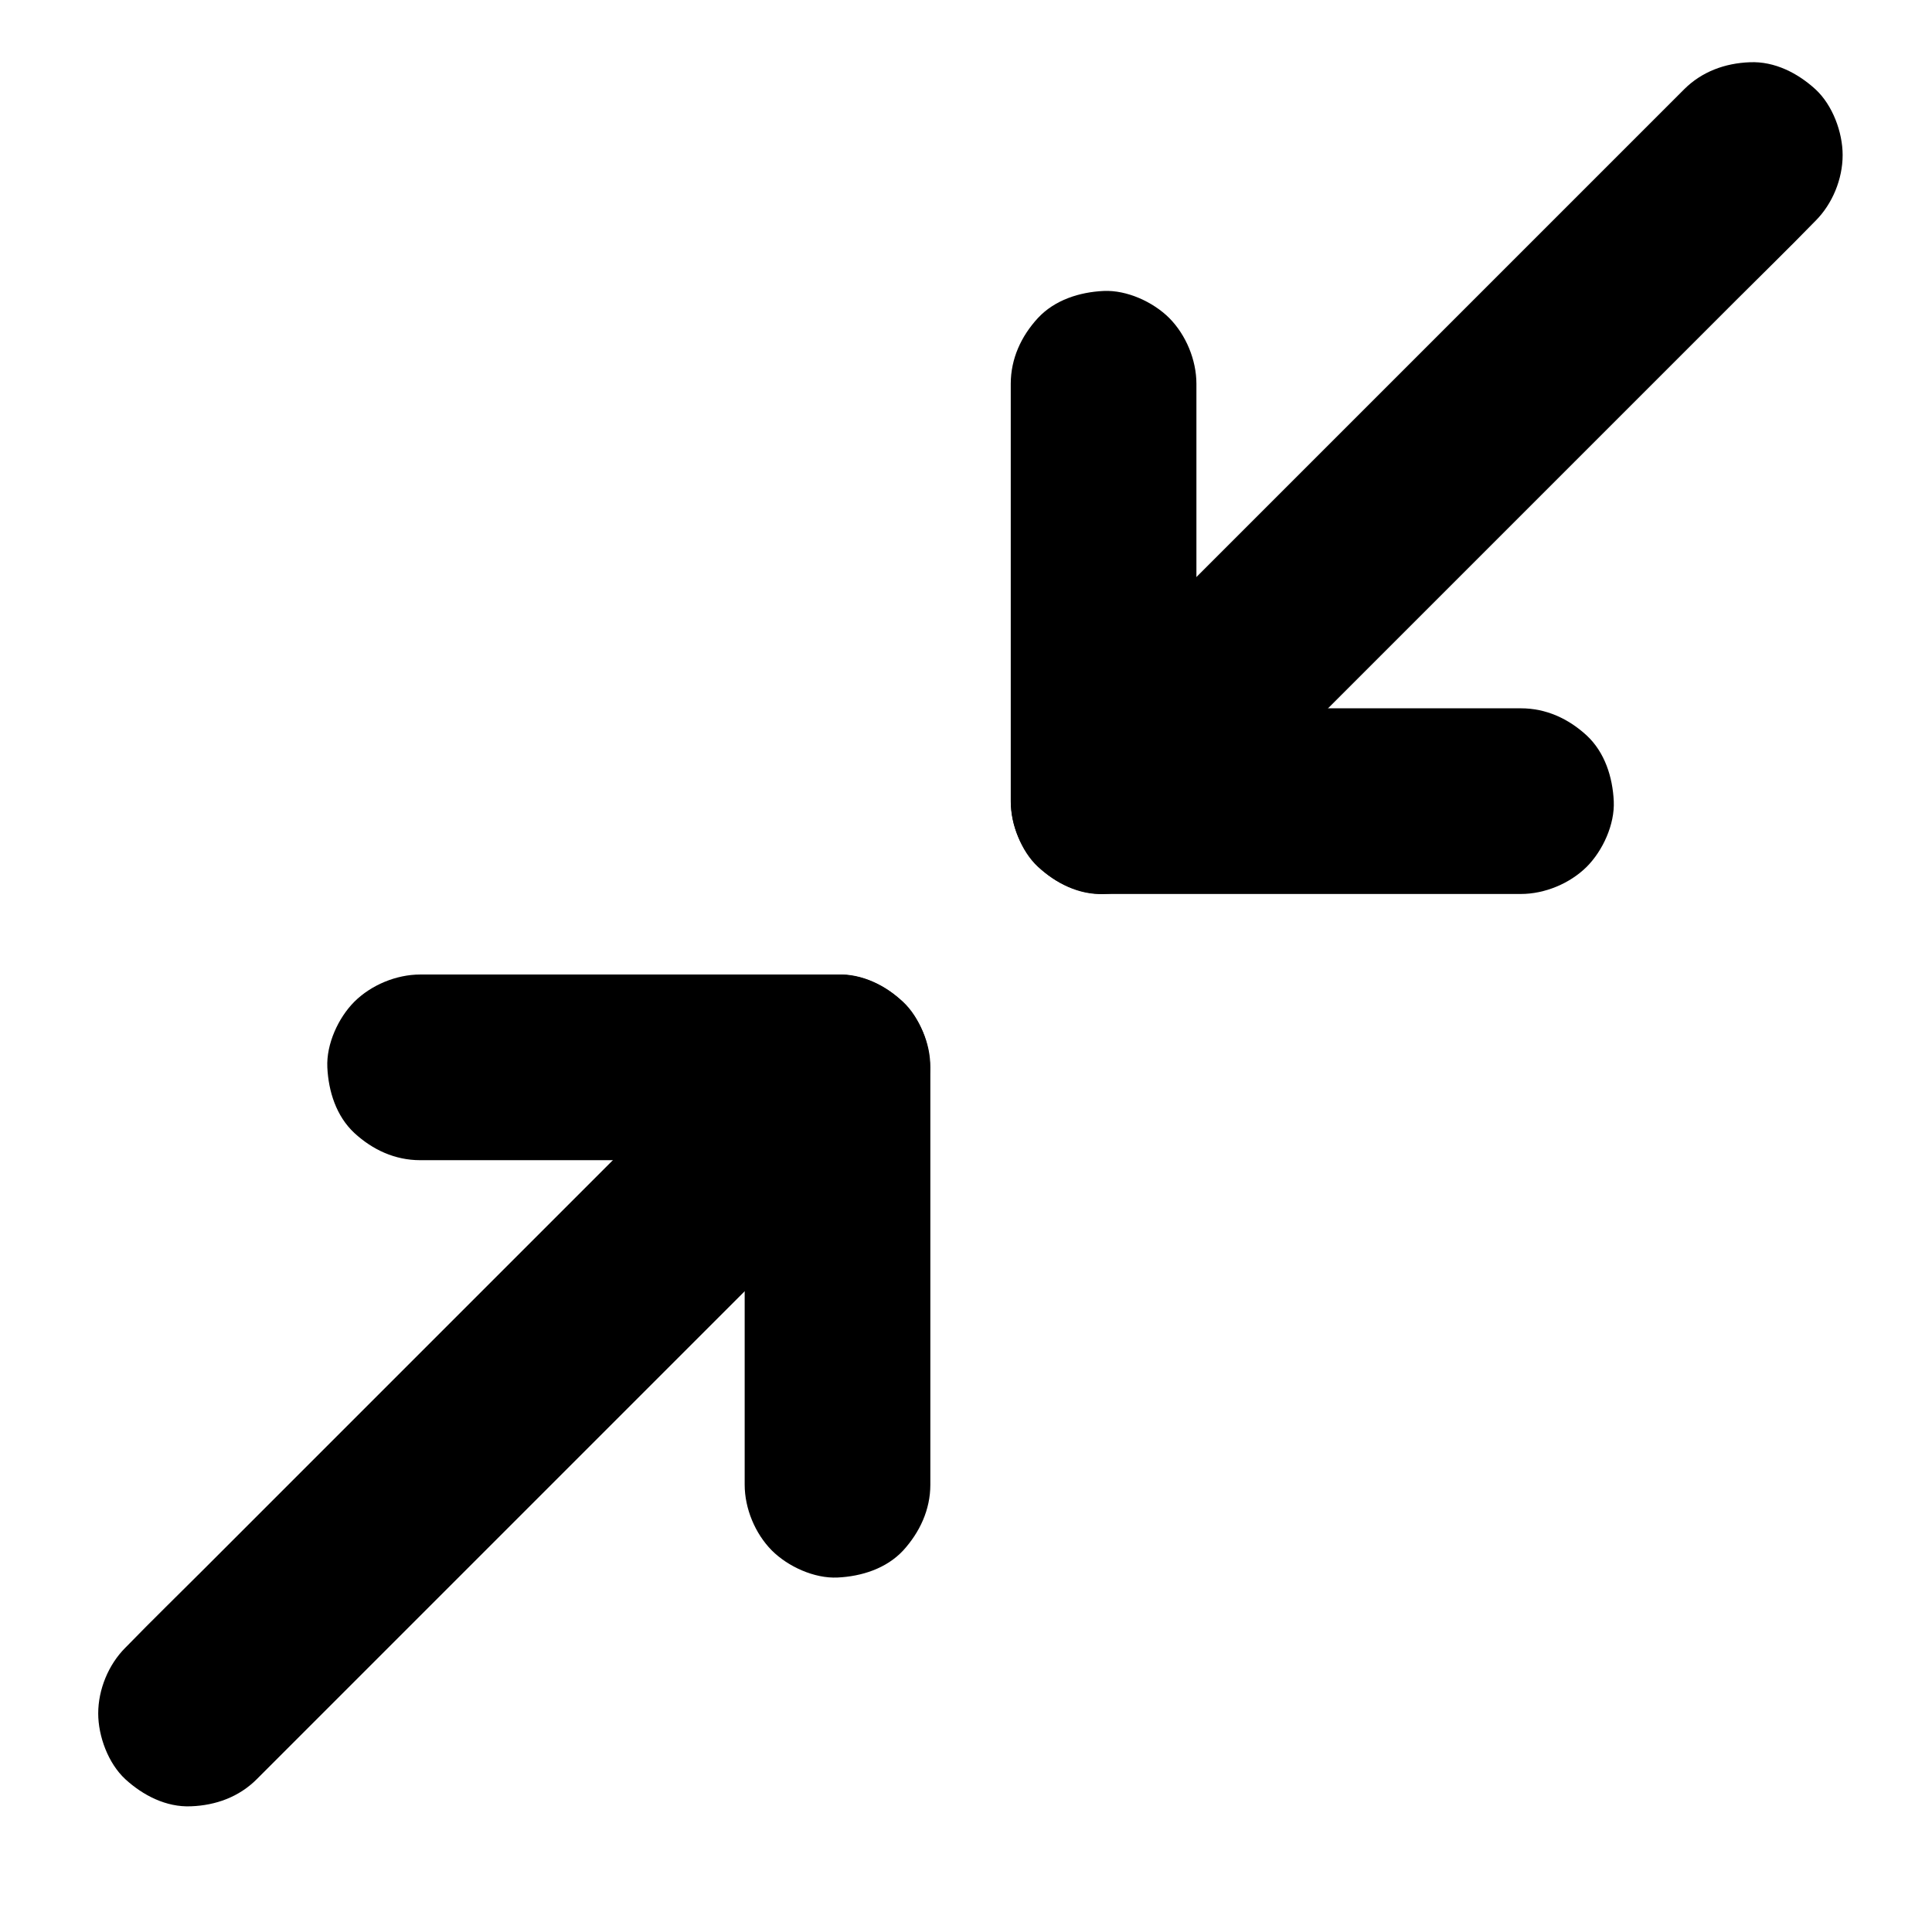
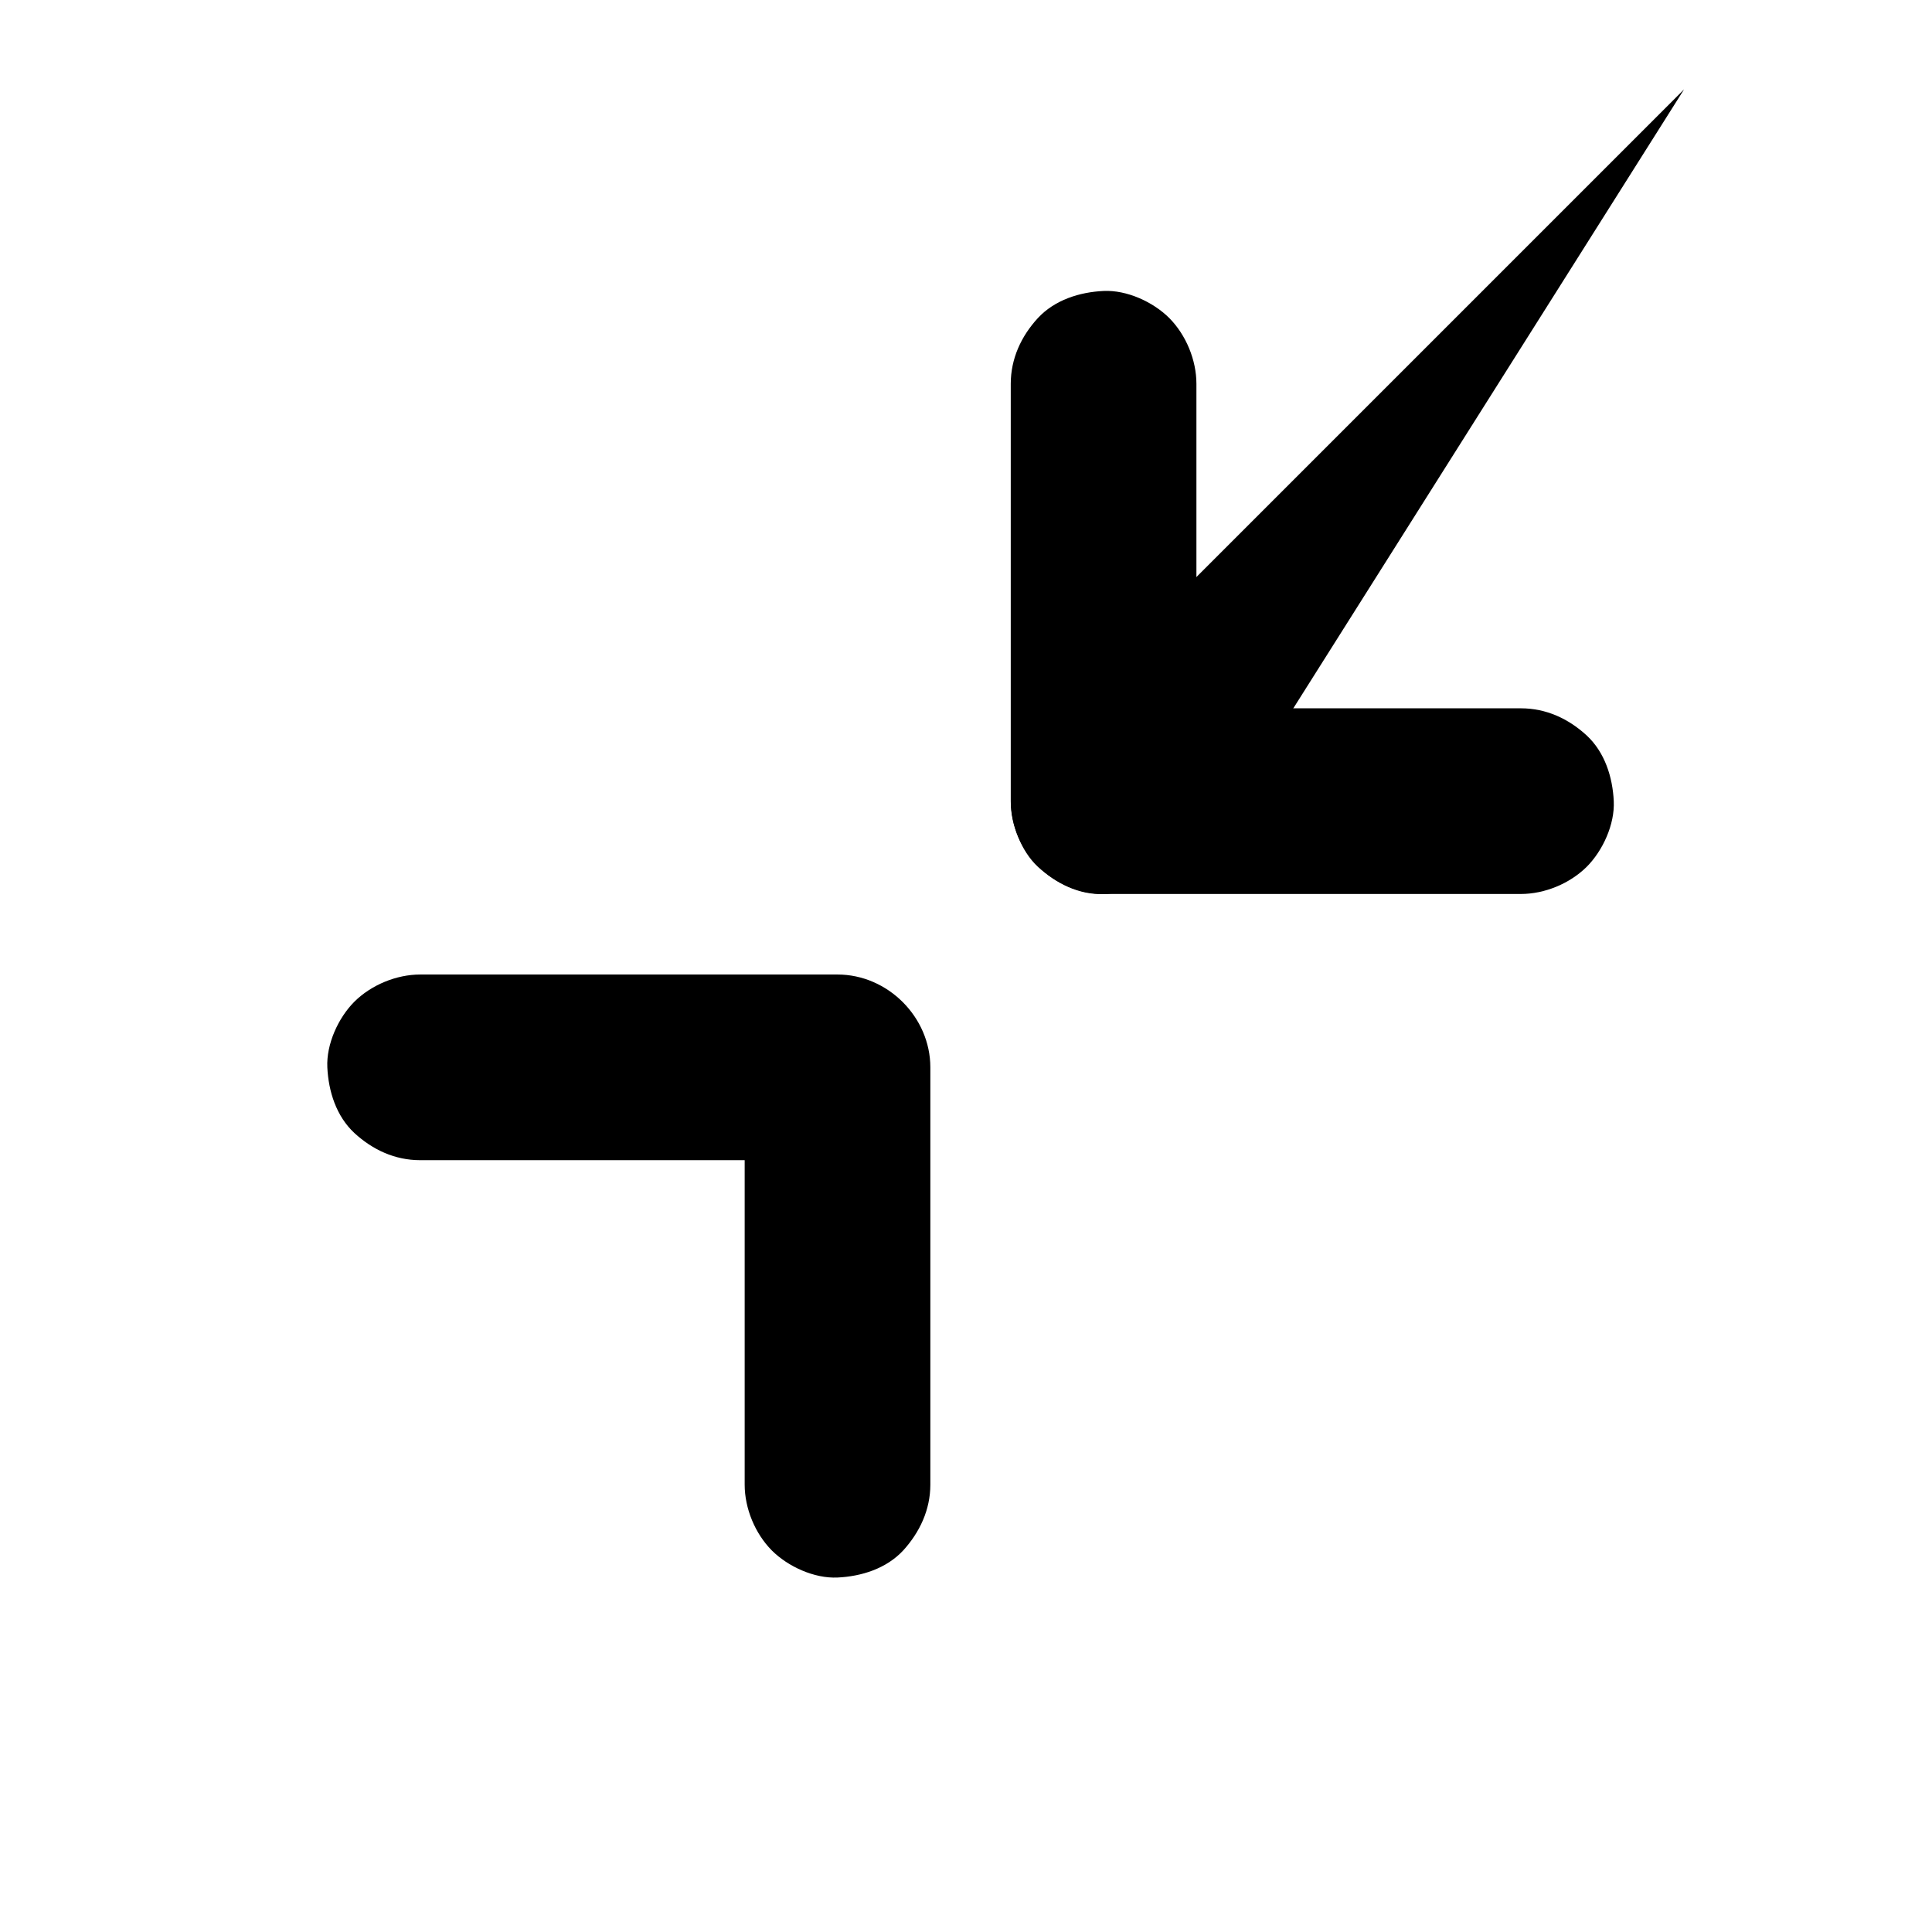
<svg xmlns="http://www.w3.org/2000/svg" fill="#000000" width="800px" height="800px" version="1.1" viewBox="144 144 512 512">
  <g>
-     <path d="m212.05 615.5c5.707-5.707 11.414-11.414 17.074-17.074 13.629-13.629 27.207-27.207 40.836-40.836 16.531-16.531 33.062-33.062 49.543-49.543 14.219-14.219 28.488-28.488 42.707-42.707 6.938-6.938 13.973-13.777 20.762-20.762 0.098-0.098 0.195-0.195 0.297-0.297 4.477-4.477 7.184-11.07 7.184-17.418 0-6.051-2.656-13.234-7.184-17.418-4.676-4.281-10.824-7.477-17.418-7.184-6.543 0.297-12.695 2.508-17.418 7.184-5.707 5.707-11.414 11.414-17.074 17.074l-133.09 133.09c-6.938 6.938-13.973 13.777-20.762 20.762-0.098 0.098-0.195 0.195-0.297 0.297-4.477 4.477-7.184 11.07-7.184 17.418 0 6.051 2.656 13.234 7.184 17.418 4.676 4.281 10.824 7.477 17.418 7.184 6.543-0.246 12.695-2.461 17.418-7.184z" />
    <path d="m390.55 537.46v-37.441-59.582-13.578c0-13.285-11.266-24.602-24.602-24.602h-37.441-59.582-13.578c-6.297 0-12.941 2.754-17.418 7.184-4.281 4.281-7.477 11.266-7.184 17.418 0.297 6.348 2.363 12.941 7.184 17.418 4.82 4.43 10.727 7.184 17.418 7.184h37.441 59.582 13.578l-24.602-24.602v37.441 59.582 13.578c0 6.297 2.754 12.941 7.184 17.418 4.281 4.281 11.266 7.477 17.418 7.184 6.348-0.297 12.941-2.363 17.418-7.184 4.379-4.824 7.184-10.777 7.184-17.418z" />
-     <path d="m590.3 167.68c-5.707 5.707-11.414 11.414-17.074 17.074-13.629 13.629-27.207 27.207-40.836 40.836-16.531 16.531-33.062 33.062-49.543 49.543-14.219 14.219-28.488 28.488-42.707 42.707-6.938 6.938-13.973 13.777-20.762 20.762-0.098 0.098-0.195 0.195-0.297 0.297-4.477 4.477-7.184 11.07-7.184 17.418 0 6.051 2.656 13.234 7.184 17.418 4.676 4.281 10.824 7.477 17.418 7.184 6.543-0.297 12.695-2.508 17.418-7.184l17.074-17.074c13.629-13.629 27.207-27.207 40.836-40.836 16.531-16.531 33.062-33.062 49.543-49.543 14.219-14.219 28.488-28.488 42.707-42.707 6.938-6.938 13.973-13.777 20.762-20.762 0.098-0.098 0.195-0.195 0.297-0.297 4.477-4.477 7.184-11.07 7.184-17.418 0-6.051-2.656-13.234-7.184-17.418-4.676-4.281-10.824-7.477-17.418-7.184-6.543 0.246-12.695 2.461-17.418 7.184z" />
+     <path d="m590.3 167.68c-5.707 5.707-11.414 11.414-17.074 17.074-13.629 13.629-27.207 27.207-40.836 40.836-16.531 16.531-33.062 33.062-49.543 49.543-14.219 14.219-28.488 28.488-42.707 42.707-6.938 6.938-13.973 13.777-20.762 20.762-0.098 0.098-0.195 0.195-0.297 0.297-4.477 4.477-7.184 11.07-7.184 17.418 0 6.051 2.656 13.234 7.184 17.418 4.676 4.281 10.824 7.477 17.418 7.184 6.543-0.297 12.695-2.508 17.418-7.184l17.074-17.074z" />
    <path d="m411.86 245.71v37.441 59.582 13.578c0 13.285 11.266 24.602 24.602 24.602h37.441 59.582 13.578c6.297 0 12.941-2.754 17.418-7.184 4.281-4.281 7.477-11.266 7.184-17.418-0.297-6.348-2.363-12.941-7.184-17.418-4.82-4.43-10.727-7.184-17.418-7.184h-37.441-59.582-13.578l24.602 24.602v-37.441-59.582-13.578c0-6.297-2.754-12.941-7.184-17.418-4.281-4.281-11.266-7.477-17.418-7.184-6.348 0.297-12.941 2.363-17.418 7.184-4.43 4.824-7.184 10.777-7.184 17.418z" />
  </g>
</svg>